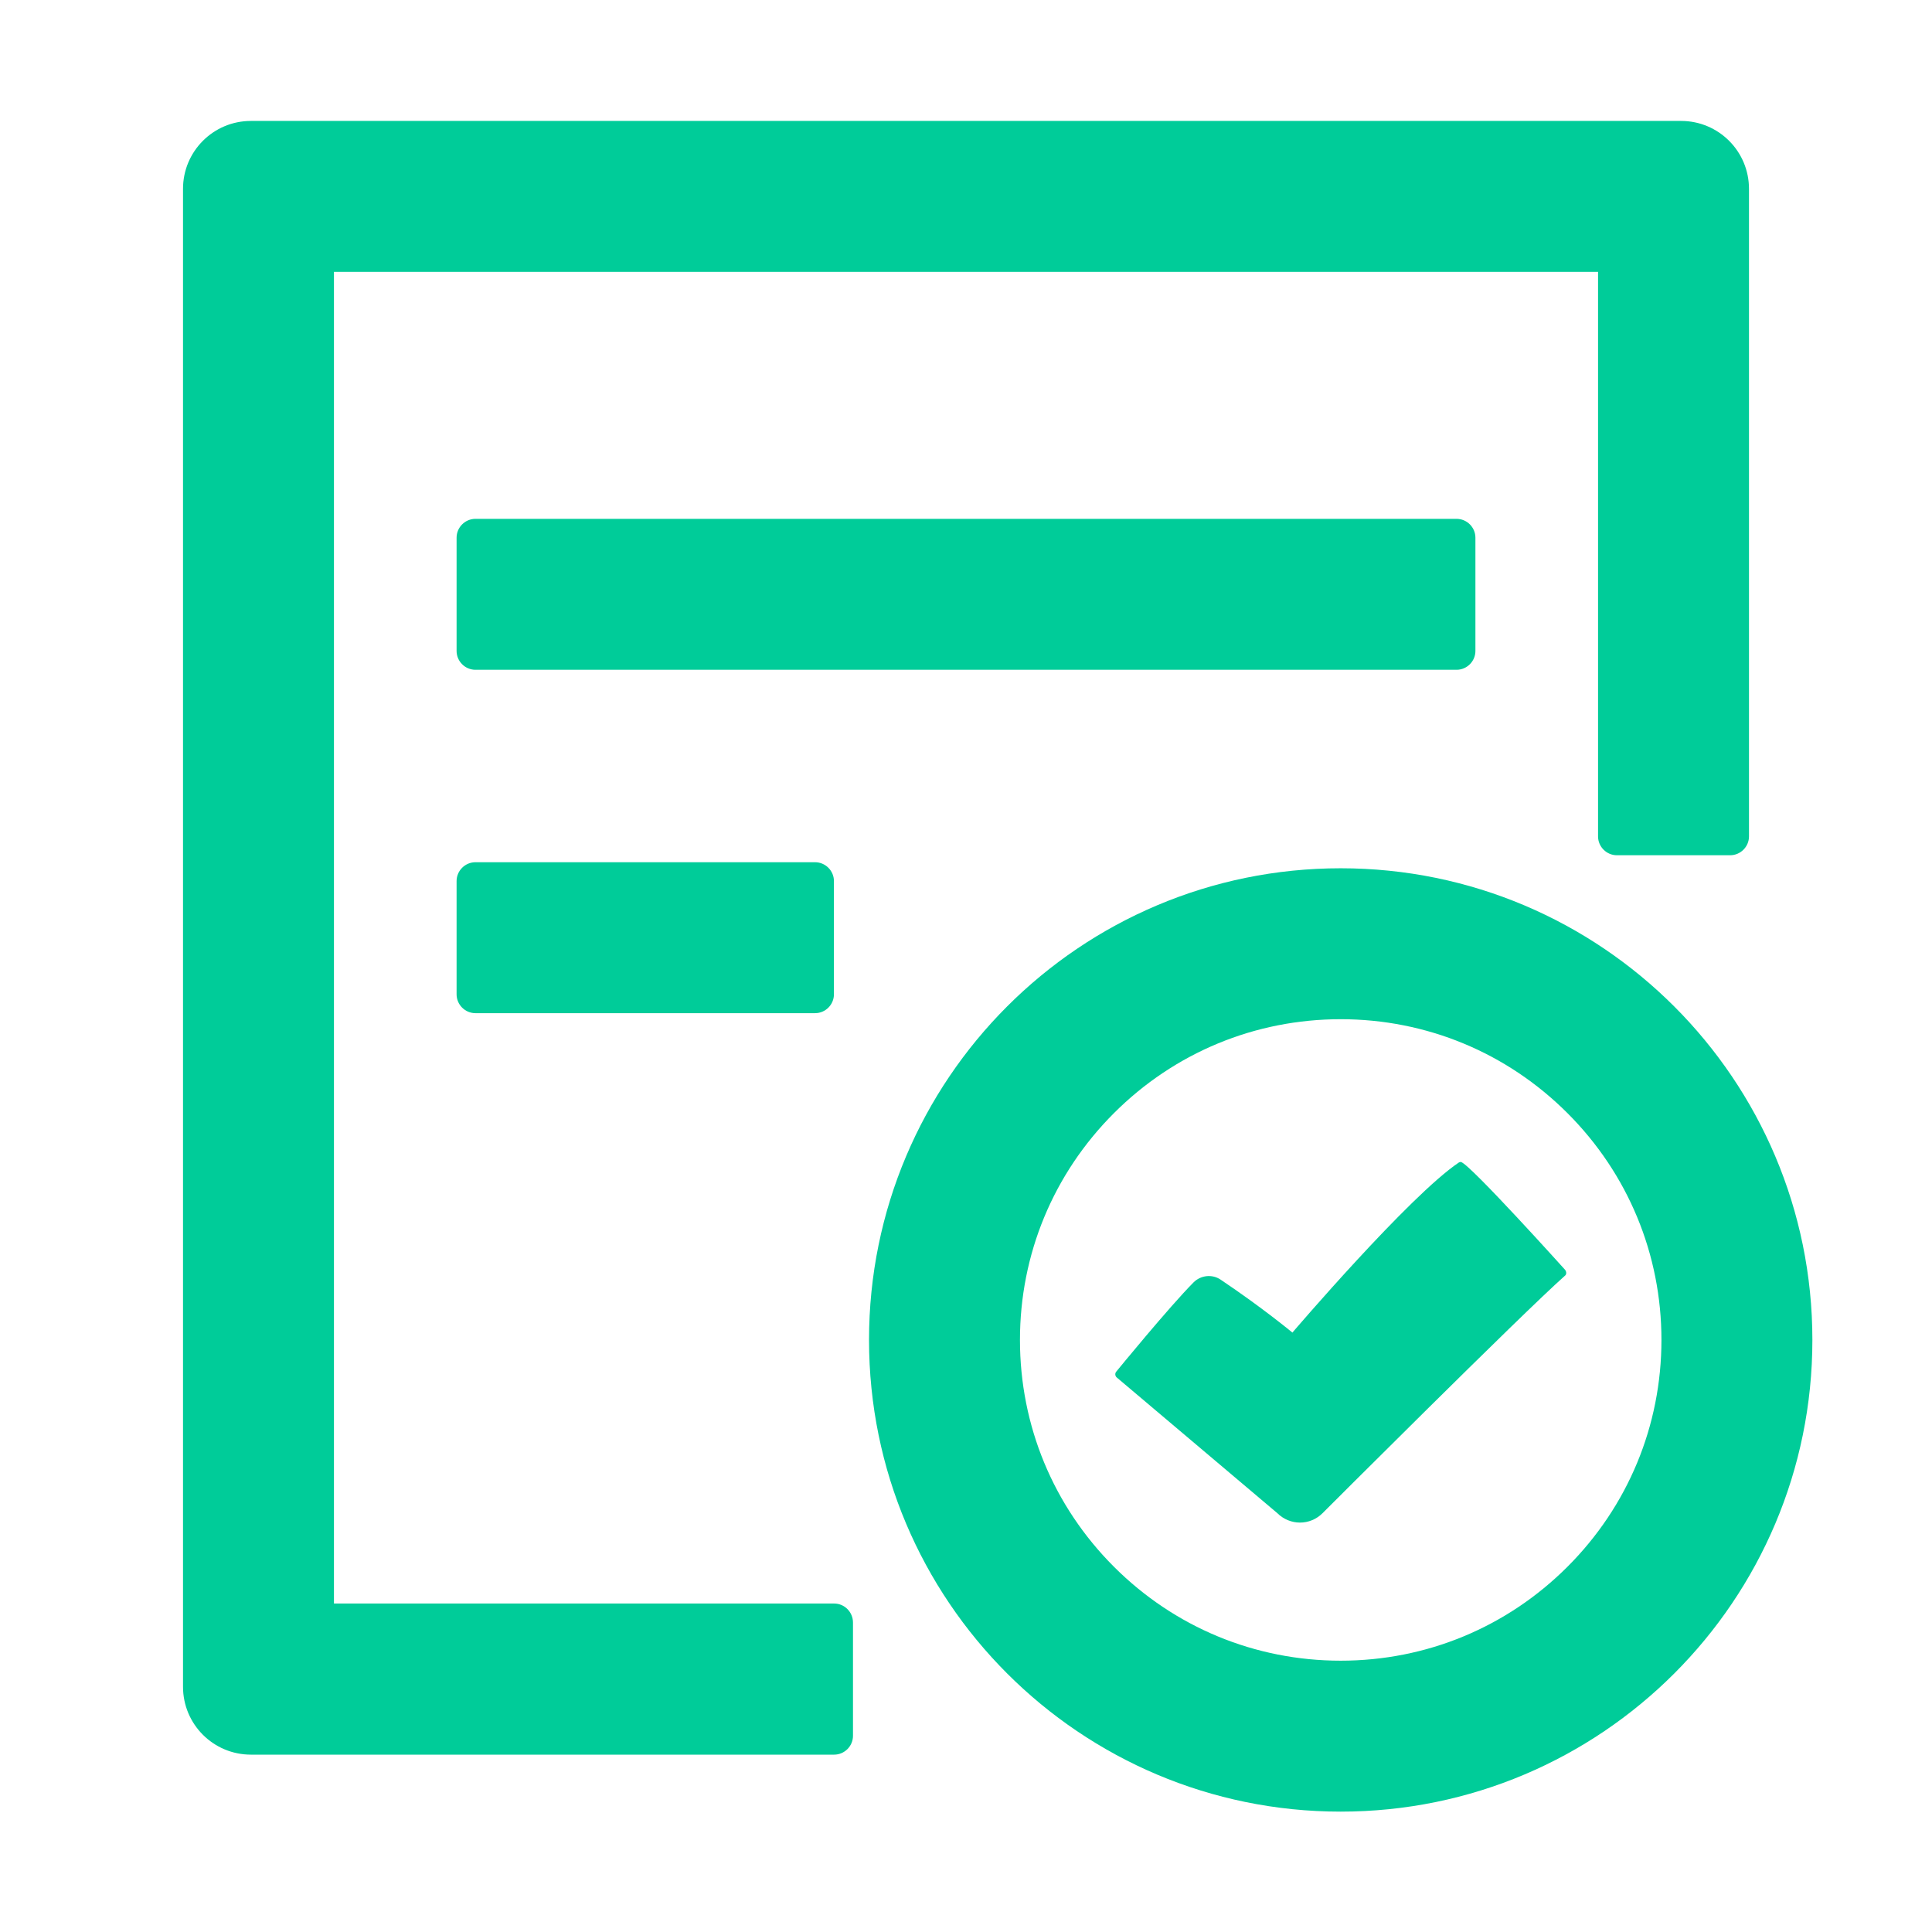
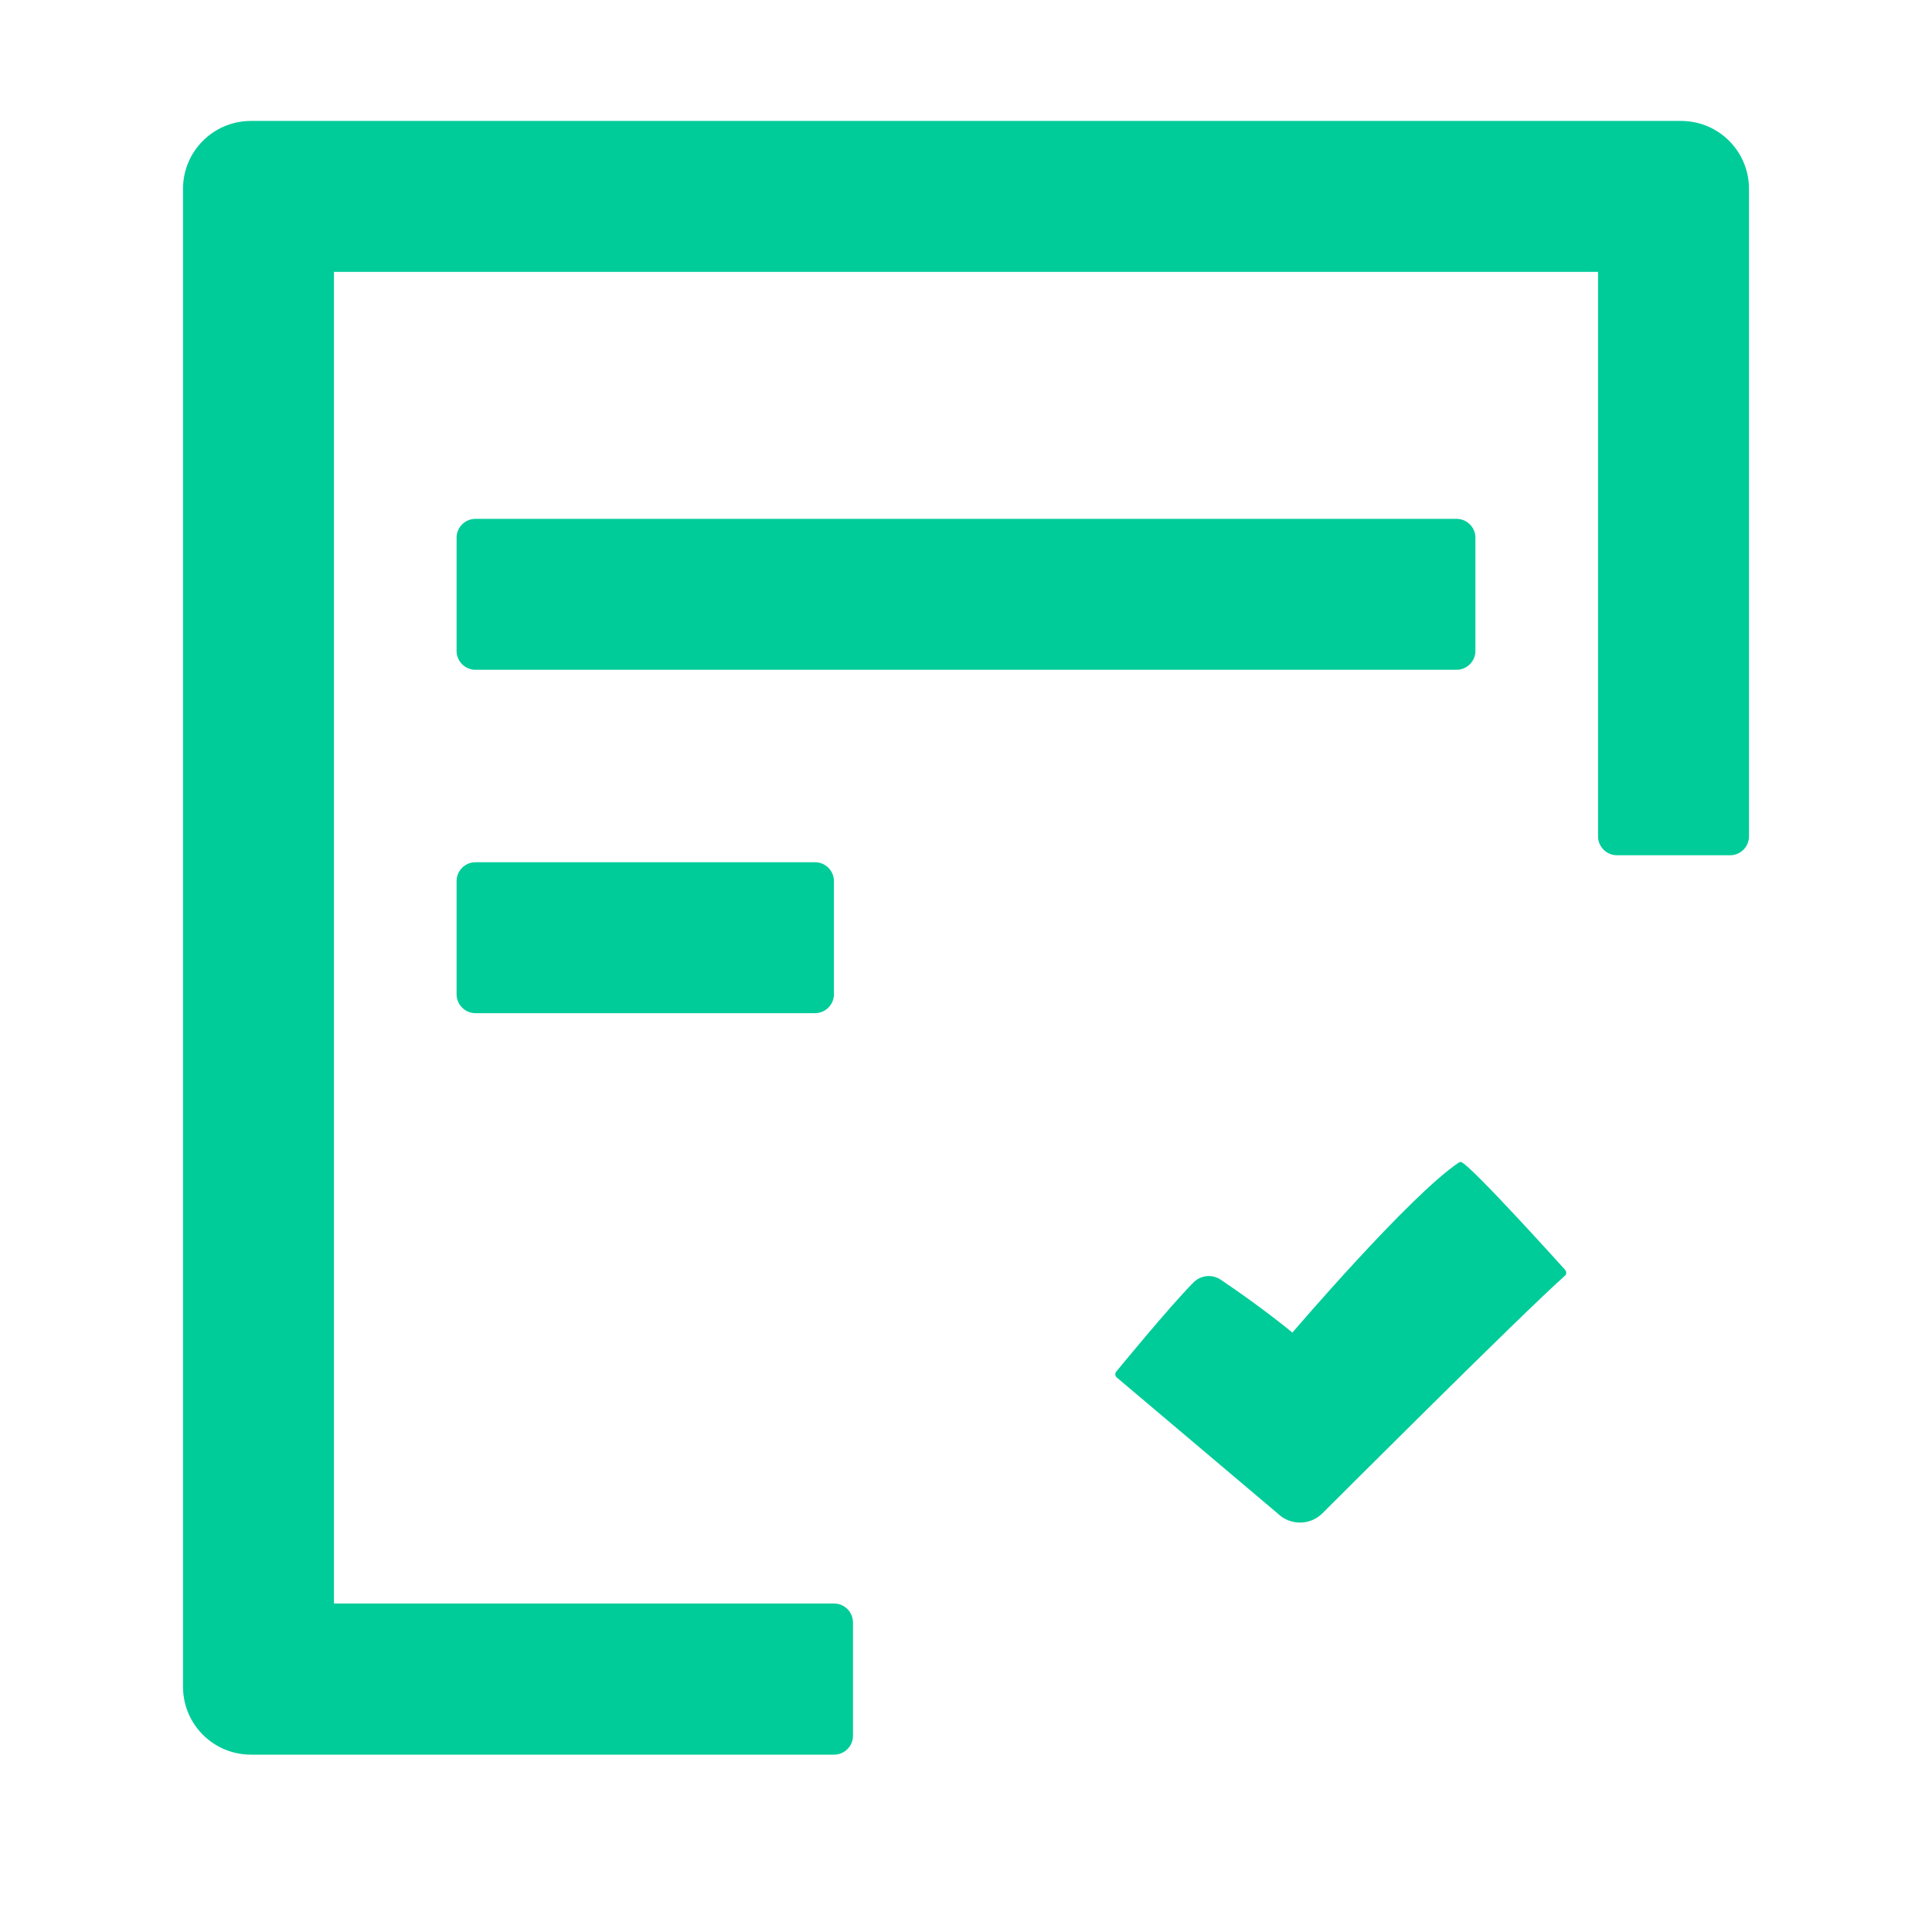
<svg xmlns="http://www.w3.org/2000/svg" t="1611574551598" class="icon" viewBox="0 0 1024 1024" version="1.1" p-id="11766" width="128" height="128">
  <defs>
    <style type="text/css" />
  </defs>
  <path d="M829.4 676.2C806.2 696.8 701 802 701 802c-3.3 3.3-7.6 5-12 5-4.3 0-8.7-1.7-12-5l-85.2-72c-0.9-0.9-0.9-2.3 0-3.2 0 0 27.8-34 40.8-47.1 3.8-3.8 9.8-4.5 14.3-1.5 22.5 15.1 38.1 28.1 38.1 28.1s62.1-72.7 88.3-90.2c0.2-0.1 0.9-0.3 1.1-0.2 5 1.4 55.1 57.1 55.1 57.1 0.8 1 0.9 2.5-0.1 3.2zM772 355H252c-5.5 0-10-4.5-10-10v-60c0-5.5 4.5-10 10-10h520c5.5 0 10 4.5 10 10v60c0 5.5-4.5 10-10 10zM432 537H252c-5.5 0-10-4.5-10-10v-60c0-5.5 4.5-10 10-10h180c5.5 0 10 4.5 10 10v60c0 5.5-4.5 10-10 10z" p-id="11767" fill="#00cc99" />
  <path d="M442.1 849.9H177V144.1h670v299.2c0 5.5 4.5 10 10 10h60c5.5 0 10-4.5 10-10V100.1c0-19.9-16.1-36-36-36H133c-19.9 0-36 16.1-36 36V894c0 19.9 16.1 36 36 36h309.1c5.5 0 10-4.5 10-10v-60c0-5.6-4.5-10.1-10-10.1z" p-id="11768" fill="#00cc99" />
-   <path d="M710.6 540.2c45.4 0 88.1 17.7 120.2 49.8 32.1 32.1 49.8 74.8 49.8 120.2s-17.7 88.1-49.8 120.2c-32.1 32.1-74.8 49.8-120.2 49.8s-88.1-17.7-120.2-49.8c-32.1-32.1-49.8-74.8-49.8-120.2s17.7-88.1 49.8-120.2c32.1-32.1 74.8-49.8 120.2-49.8m0-80c-138.1 0-250 111.9-250 250s111.9 250 250 250 250-111.9 250-250c0-138-111.9-250-250-250z" p-id="11769" fill="#00cc99" />
</svg>